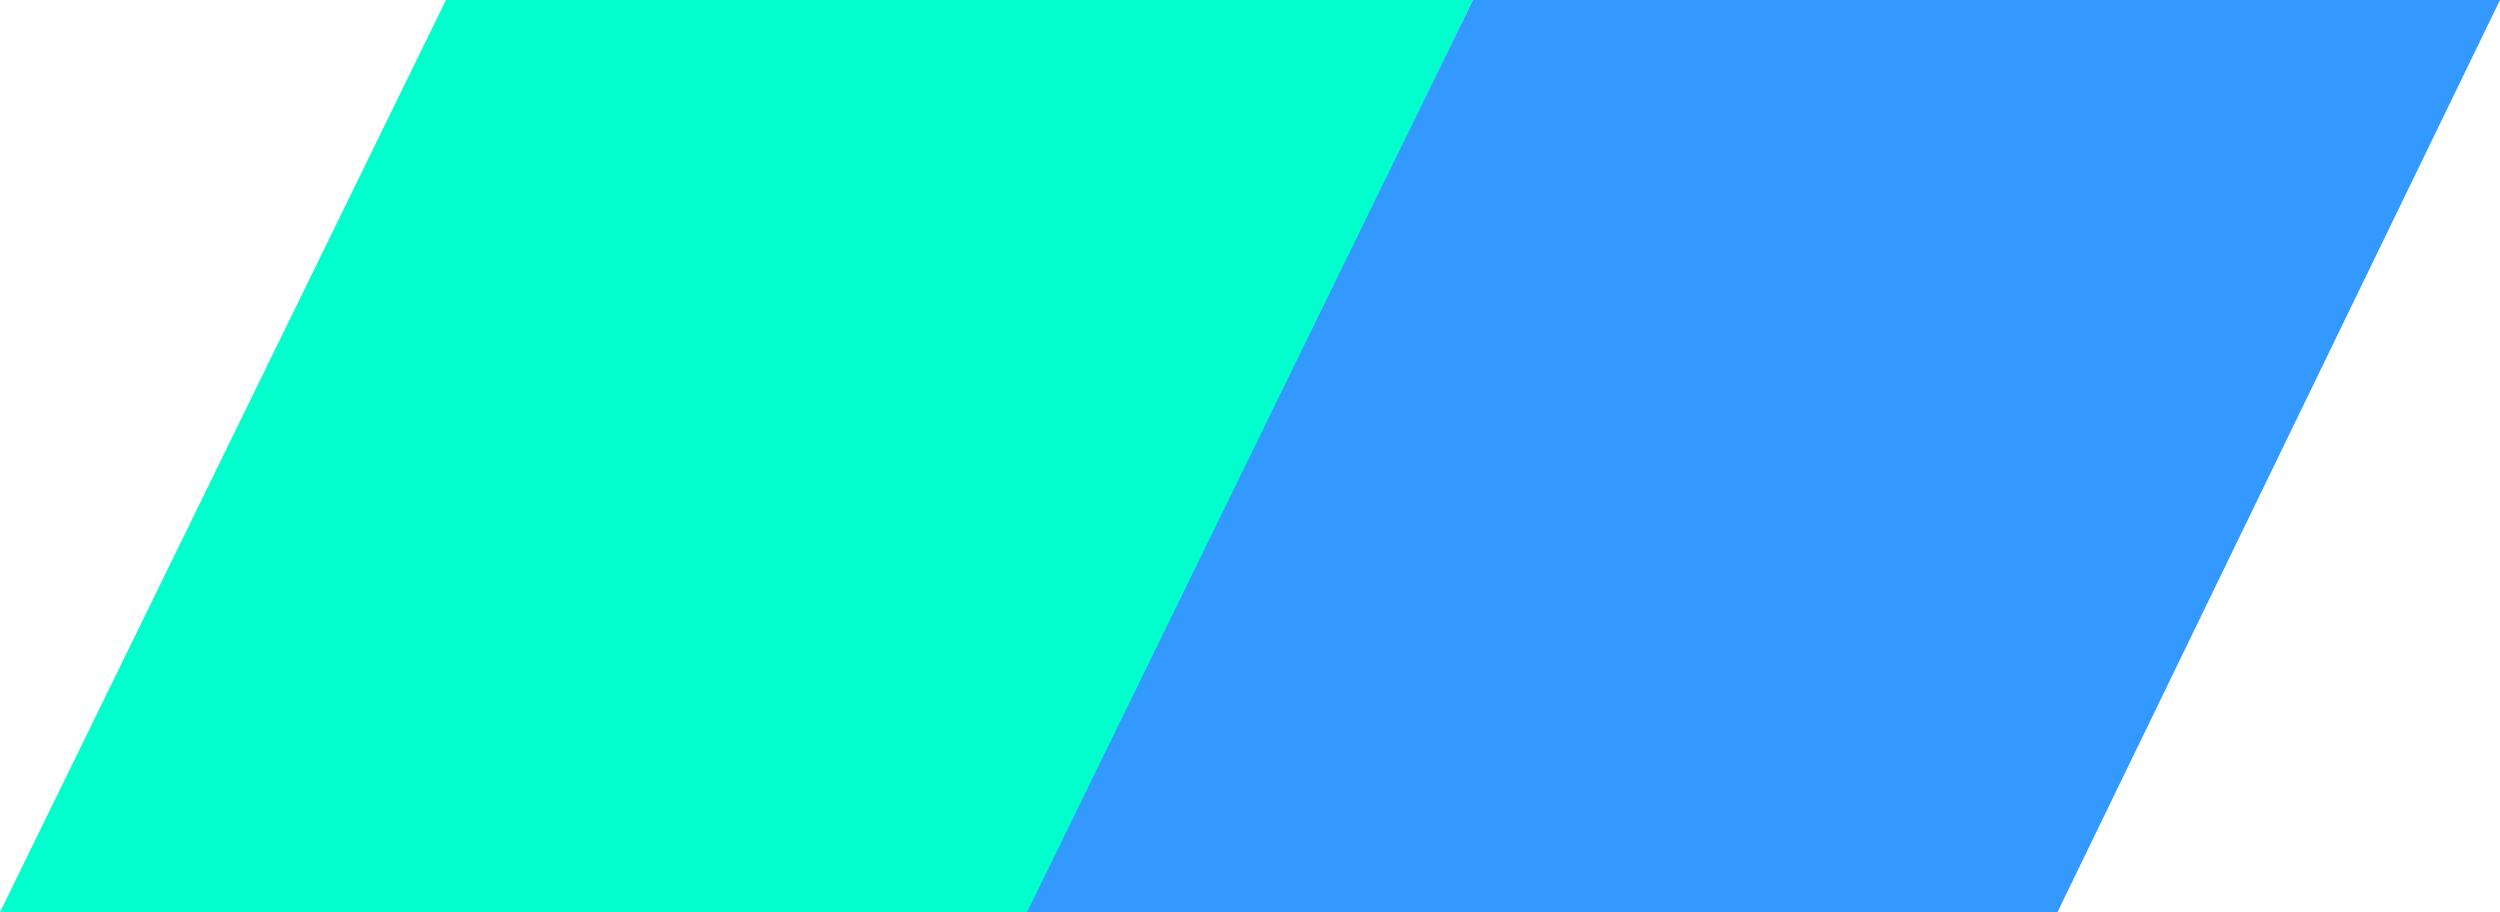
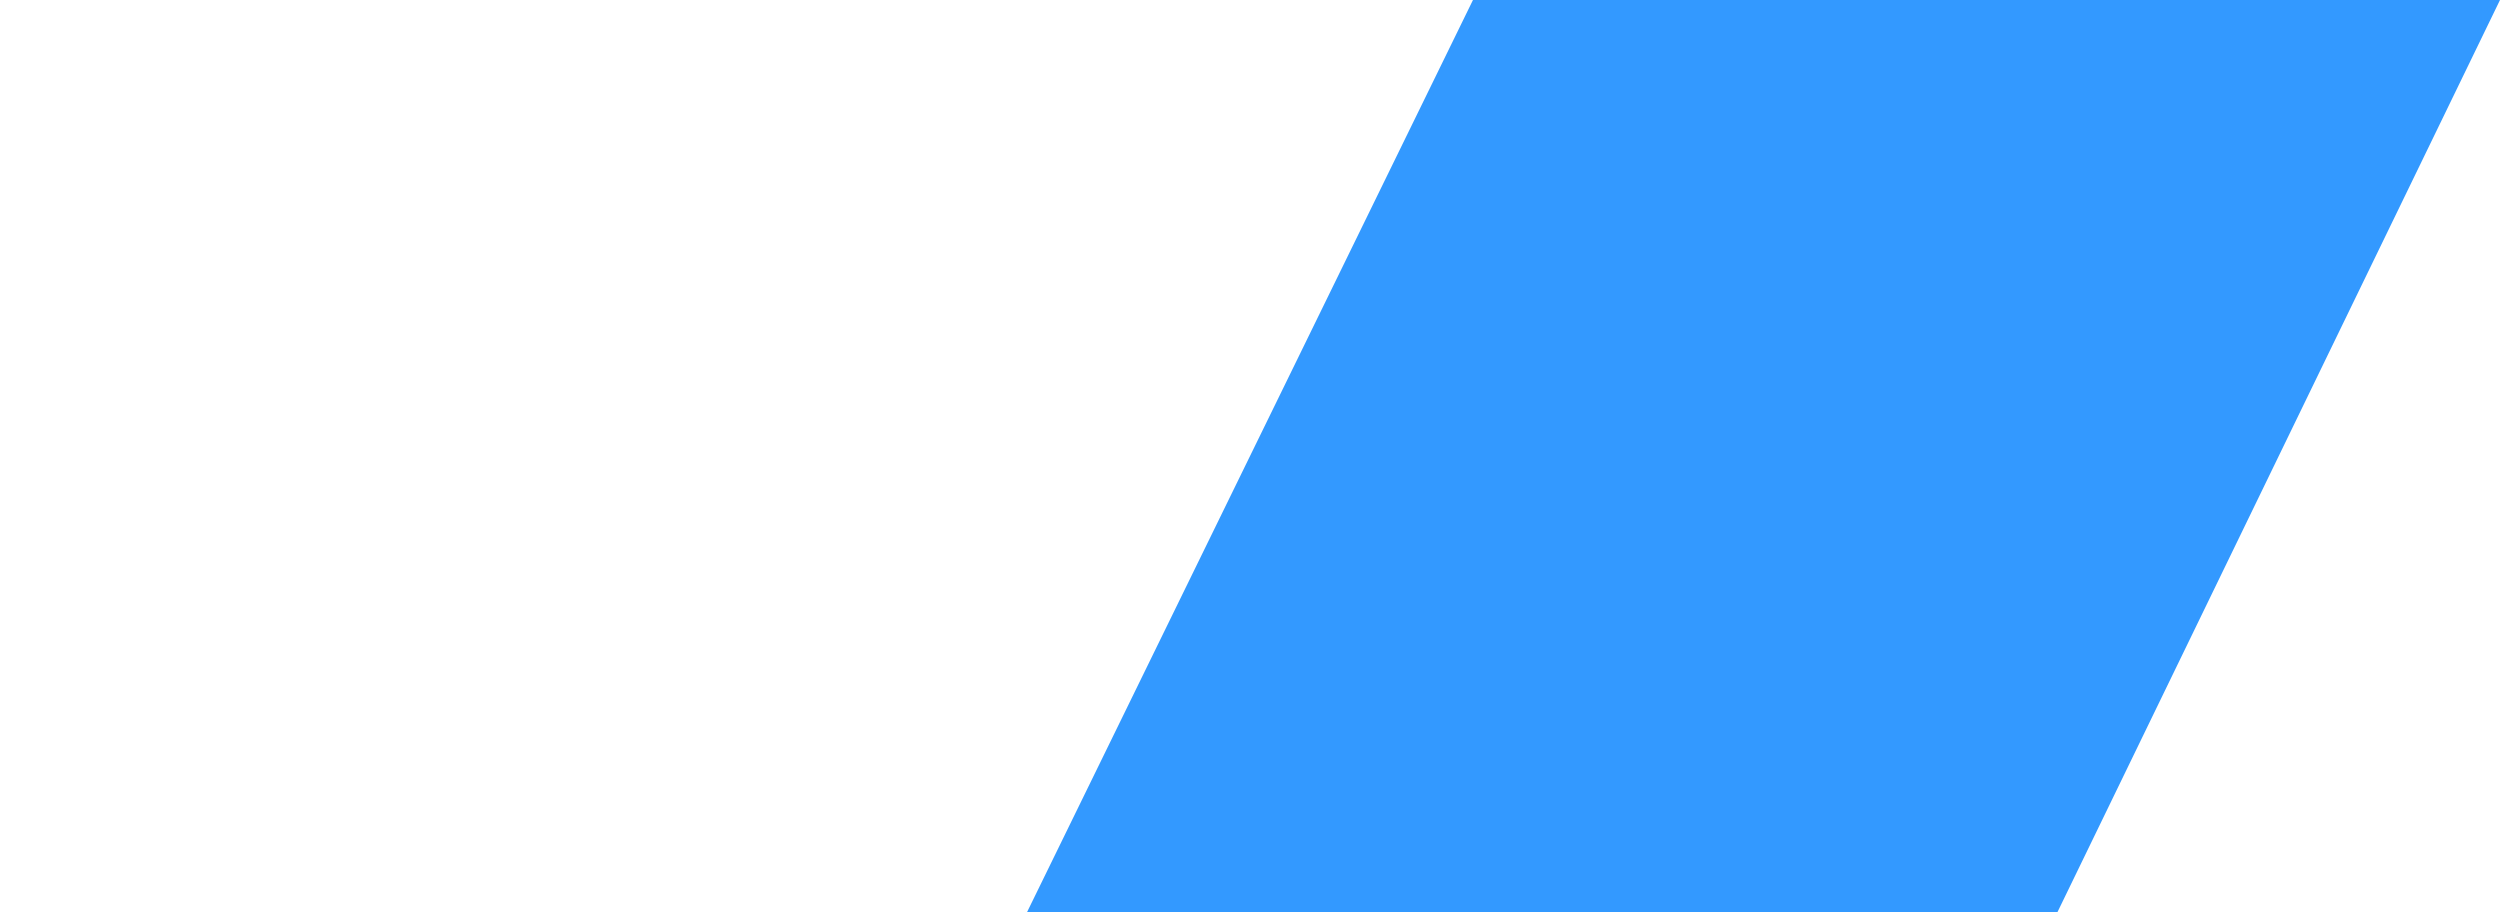
<svg xmlns="http://www.w3.org/2000/svg" version="1.1" id="Layer_1" x="0px" y="0px" viewBox="0 0 148 54" style="enable-background:new 0 0 148 54;" xml:space="preserve">
  <style type="text/css">
	.st0{fill:#00FFCC;}
	.st1{fill:#3399FF;}
</style>
  <g>
-     <polygon class="st0" points="26.4,0 0,54 61,54 87.2,0  " />
    <polygon class="st1" points="87.2,0 60.8,54 121.8,54 148,0  " />
  </g>
</svg>